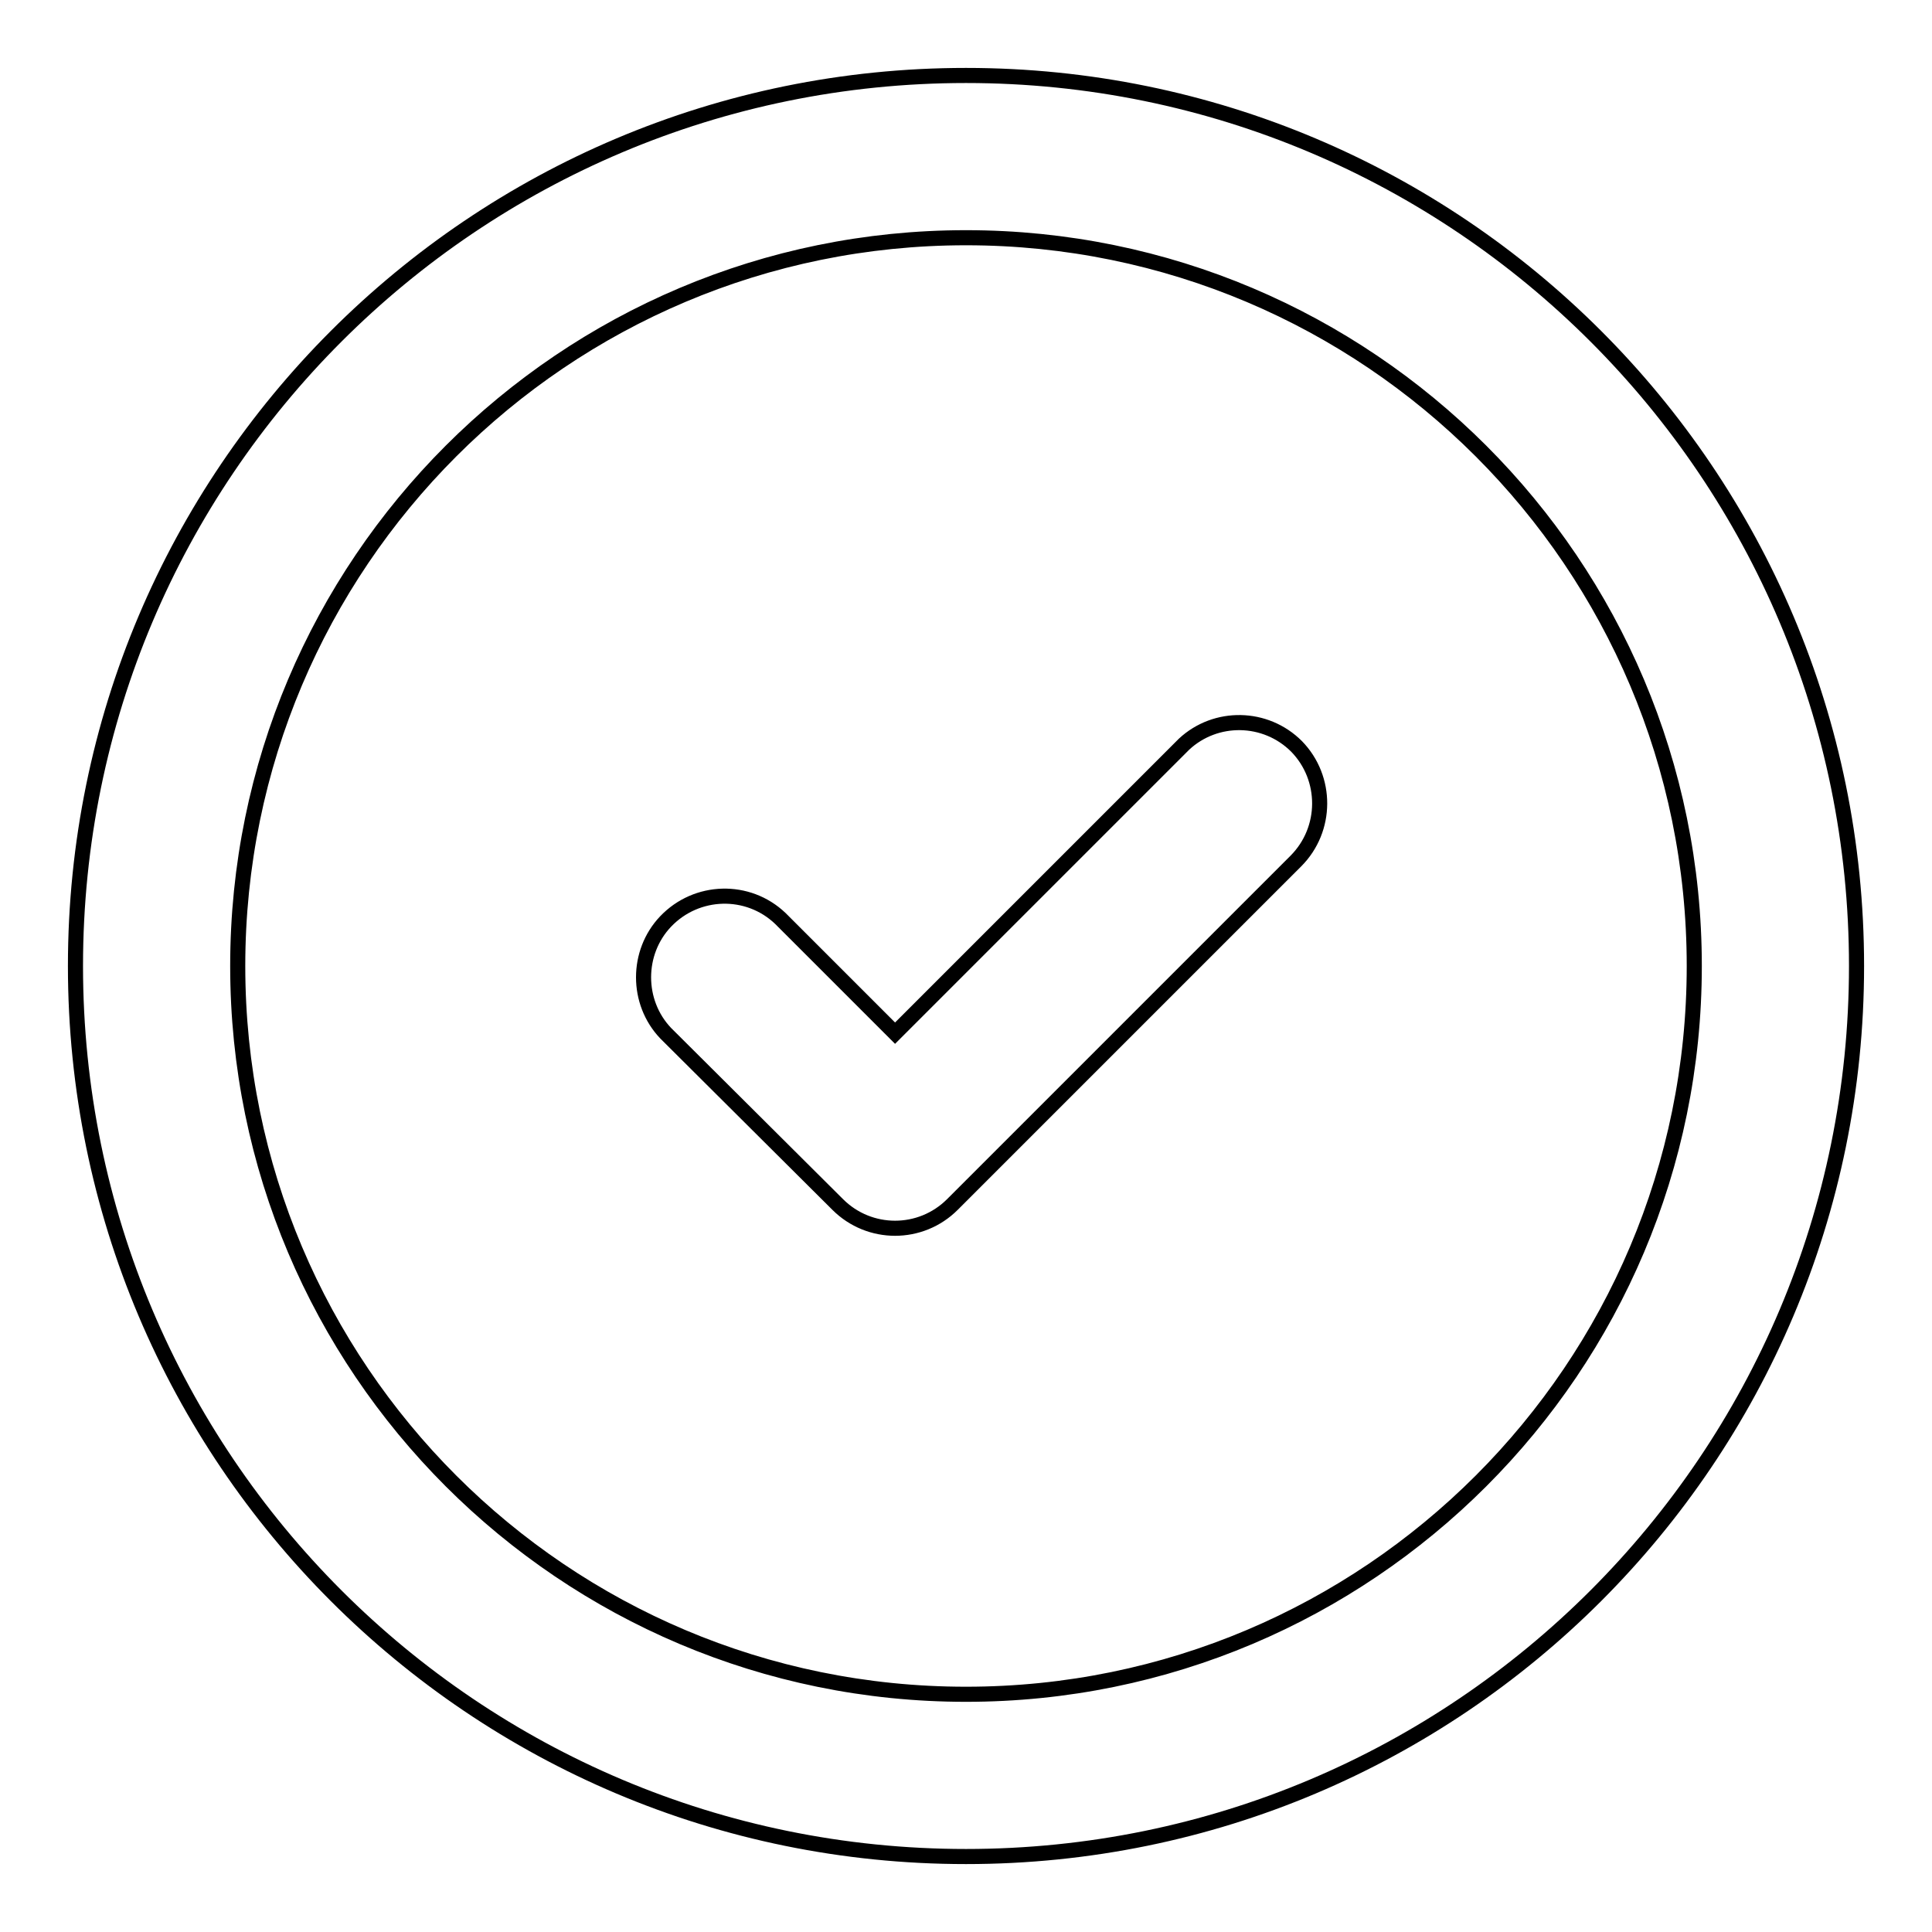
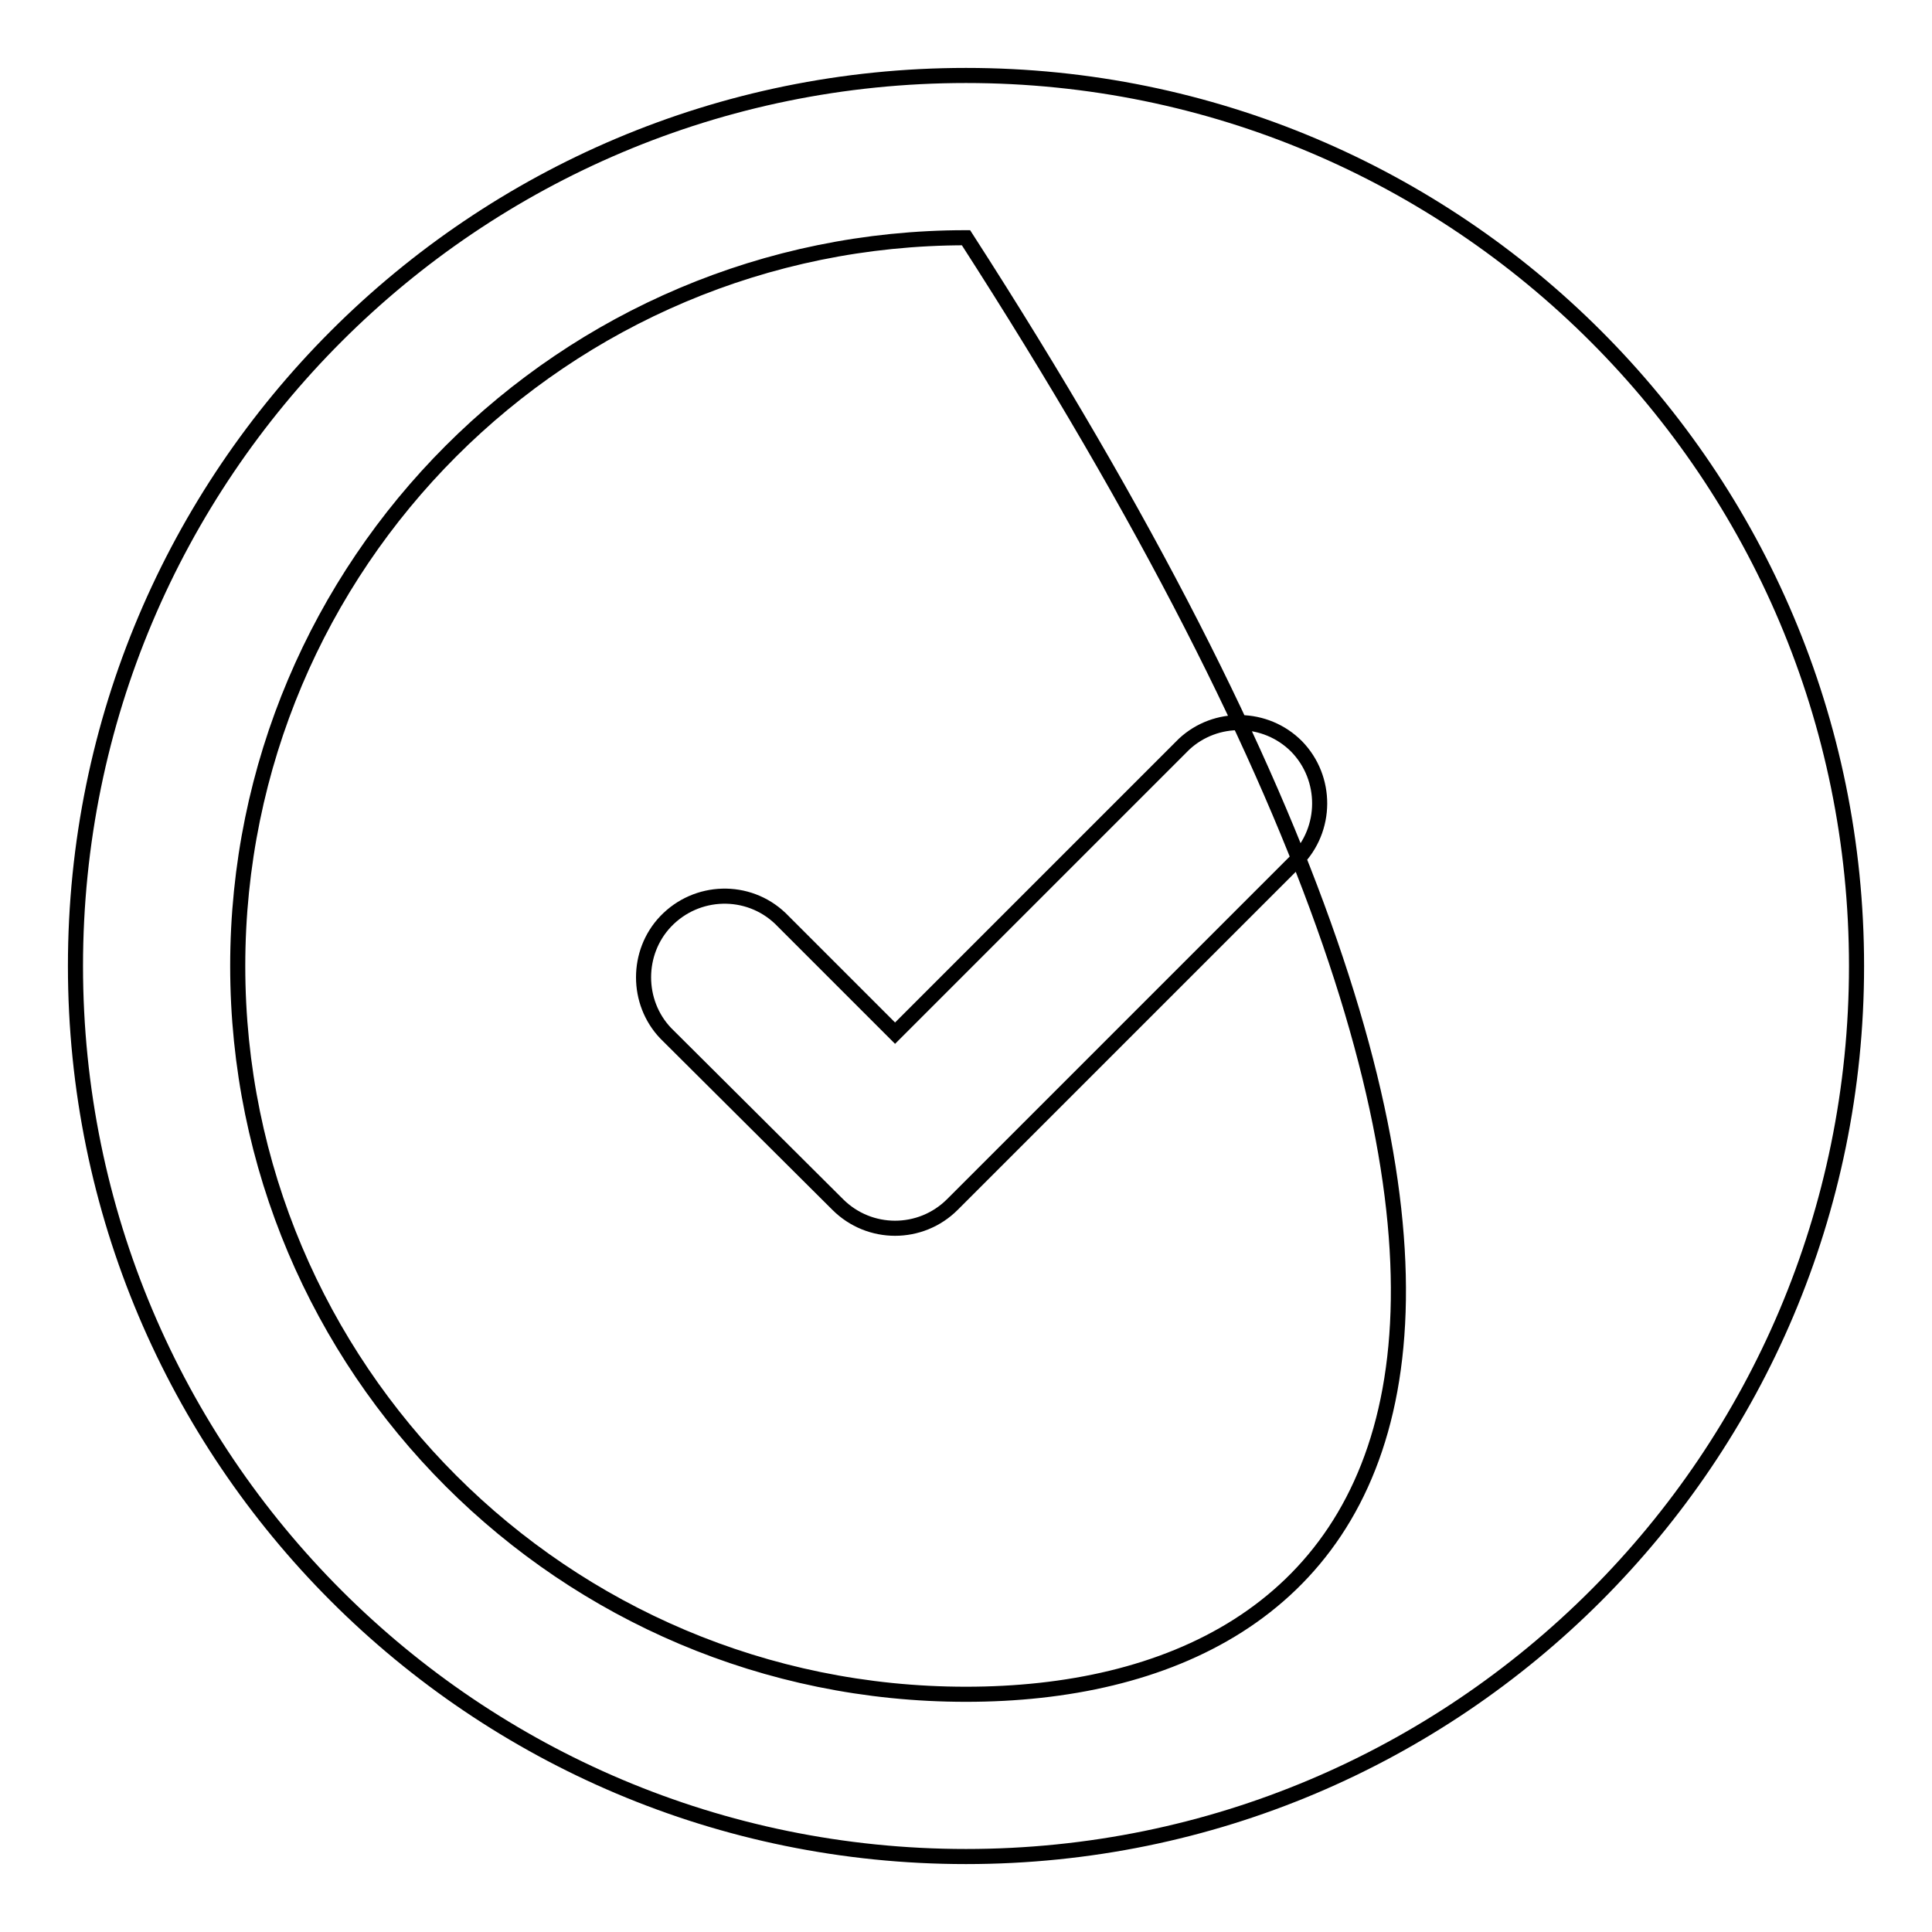
<svg xmlns="http://www.w3.org/2000/svg" version="1.1" x="0px" y="0px" viewBox="0 0 256 256" enable-background="new 0 0 256 256" xml:space="preserve">
  <g>
-     <path stroke-width="2" fill-opacity="0" stroke="#000000" d="M128,10C62.8,10,10,62.8,10,128c0,65.2,52.8,118,118,118s118-52.8,118-118C246,62.8,193.2,10,128,10z  M128,224.5c-53.3,0-96.5-43.2-96.5-96.5c0-53.3,43.2-96.5,96.5-96.5c53.3,0,96.5,43.2,96.5,96.5 C224.5,181.3,181.3,224.5,128,224.5z M156.5,99l-37.9,37.9l-15.2-15.2c-4.3-4.1-11.1-3.9-15.2,0.4c-3.9,4.1-3.9,10.7,0,14.8 l22.8,22.7c4.2,4.2,11,4.2,15.2,0c0,0,0,0,0,0l45.5-45.5c4.2-4.2,4.2-11,0.1-15.2c-4.1-4.1-10.7-4.2-14.9-0.3L156.5,99z" />
+     <path stroke-width="2" fill-opacity="0" stroke="#000000" d="M128,10C62.8,10,10,62.8,10,128c0,65.2,52.8,118,118,118s118-52.8,118-118C246,62.8,193.2,10,128,10z  M128,224.5c-53.3,0-96.5-43.2-96.5-96.5c0-53.3,43.2-96.5,96.5-96.5C224.5,181.3,181.3,224.5,128,224.5z M156.5,99l-37.9,37.9l-15.2-15.2c-4.3-4.1-11.1-3.9-15.2,0.4c-3.9,4.1-3.9,10.7,0,14.8 l22.8,22.7c4.2,4.2,11,4.2,15.2,0c0,0,0,0,0,0l45.5-45.5c4.2-4.2,4.2-11,0.1-15.2c-4.1-4.1-10.7-4.2-14.9-0.3L156.5,99z" />
  </g>
</svg>